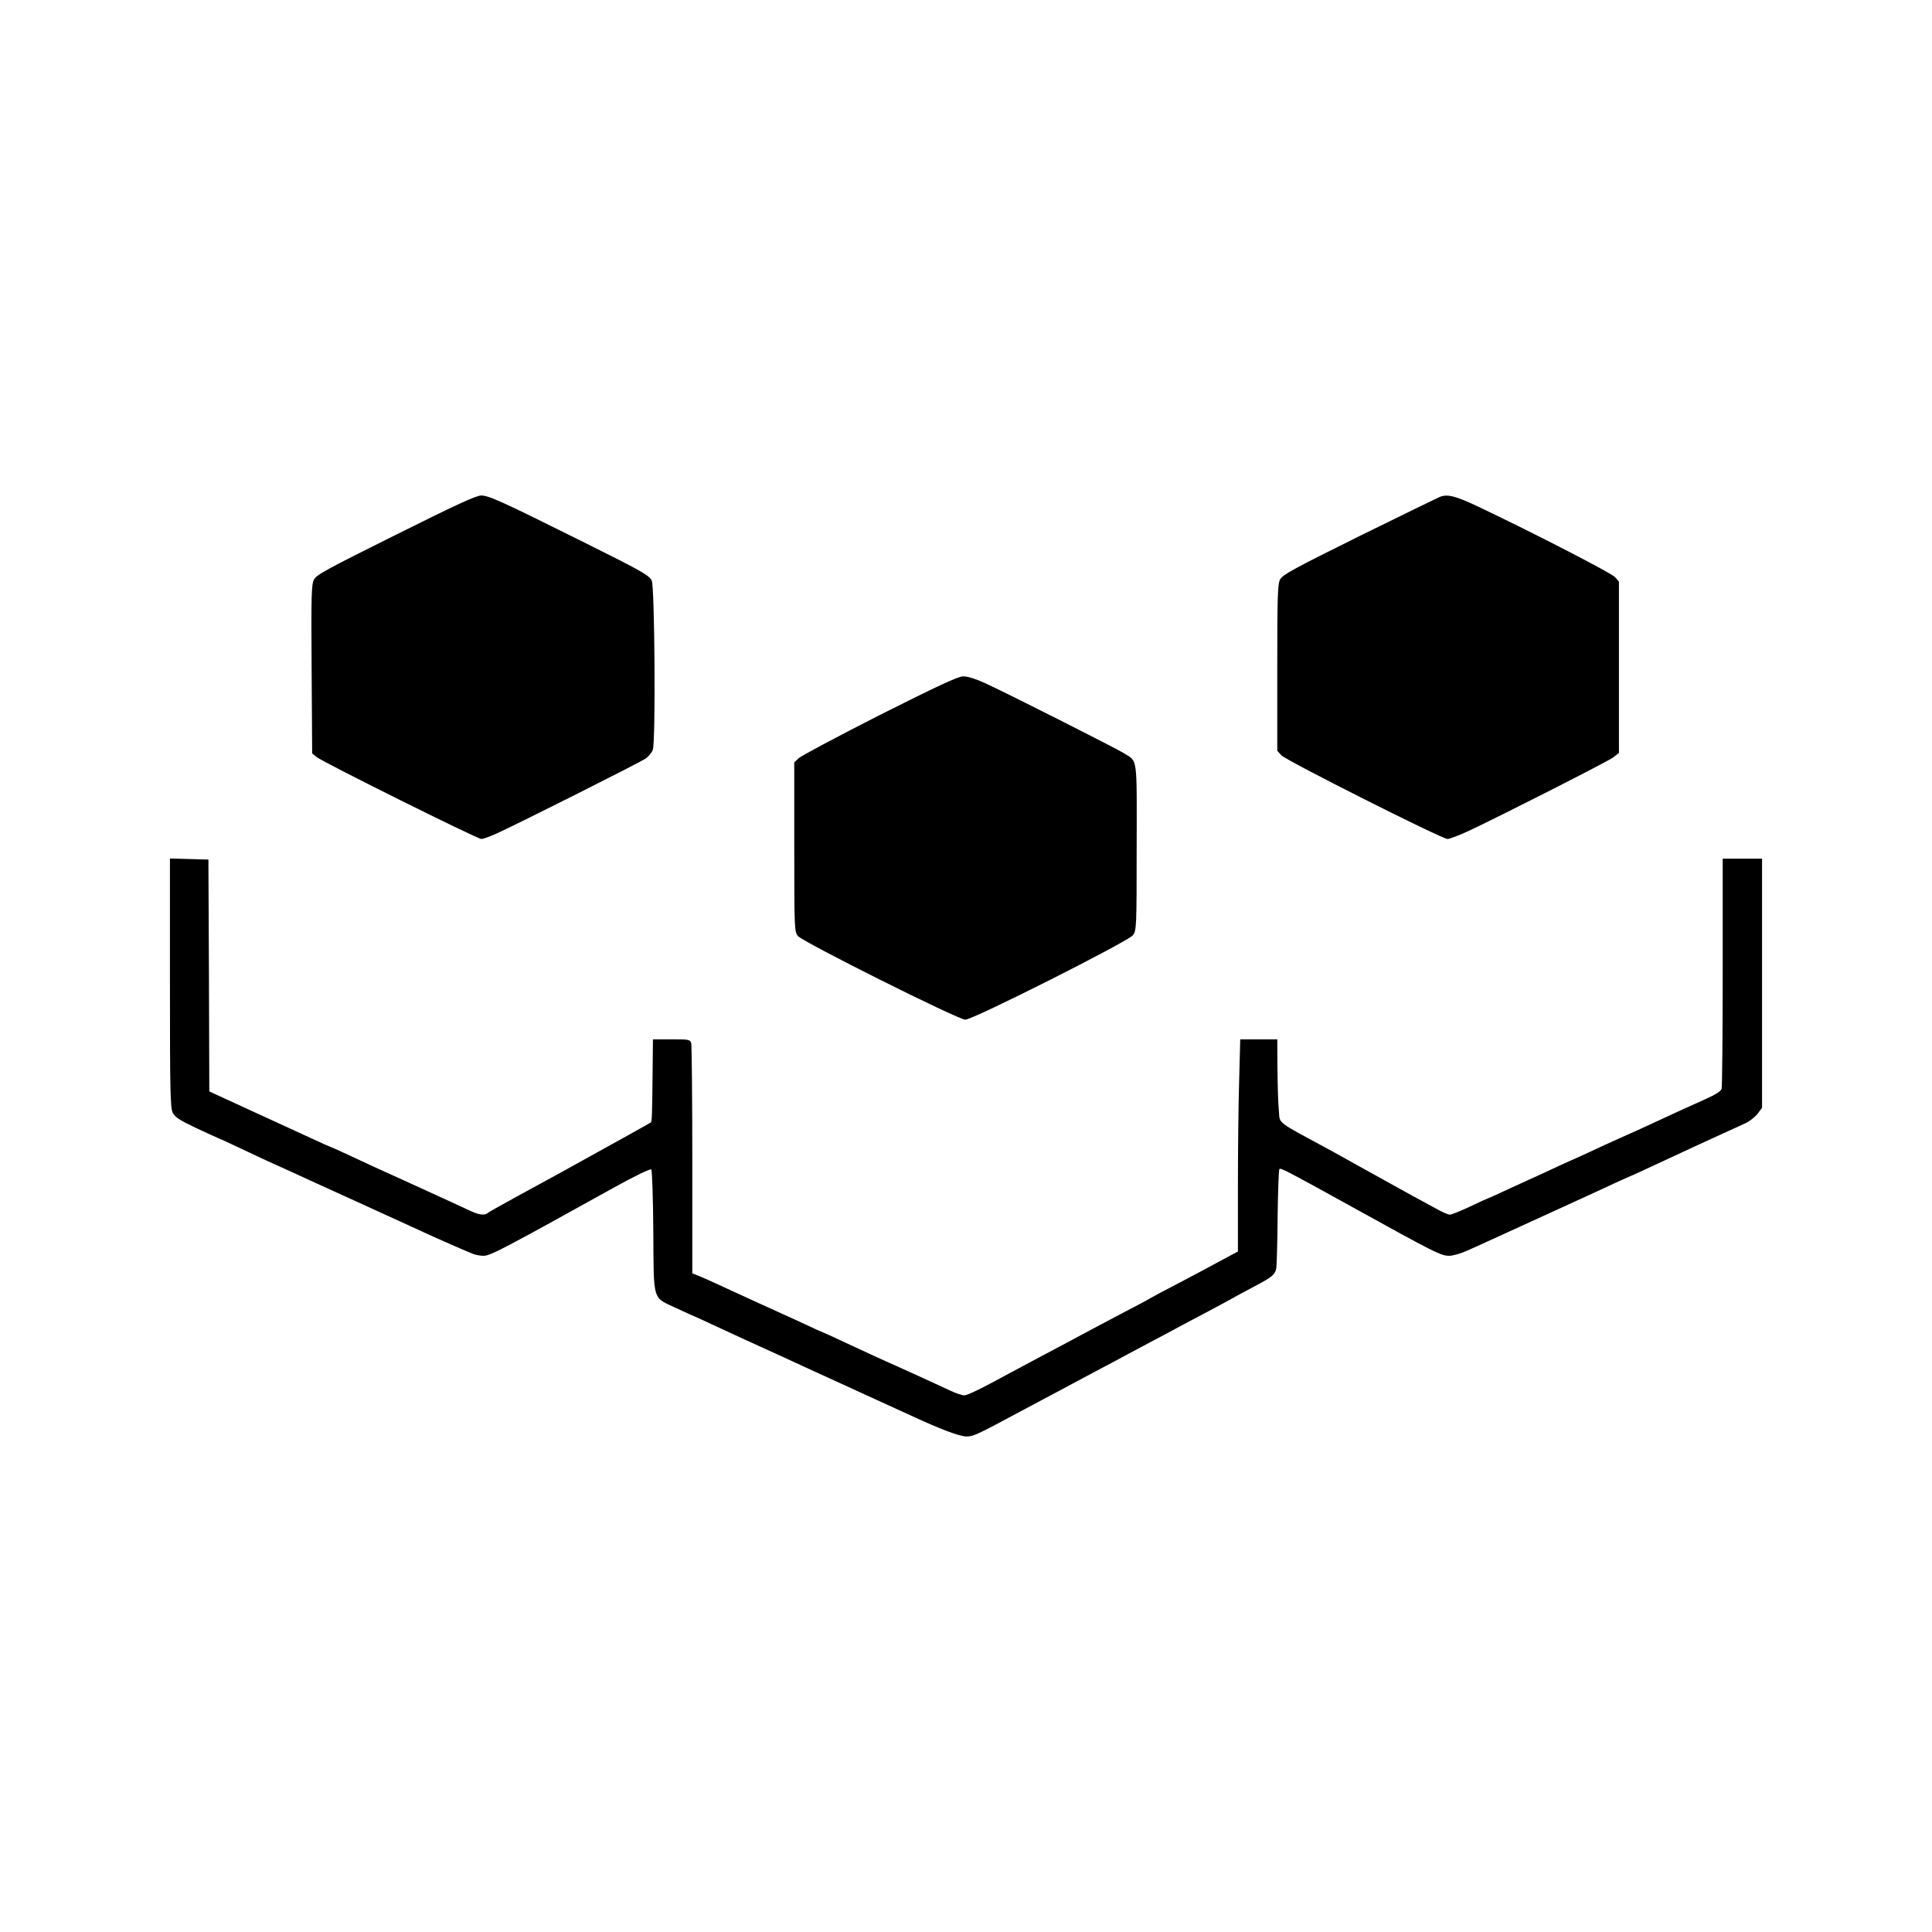
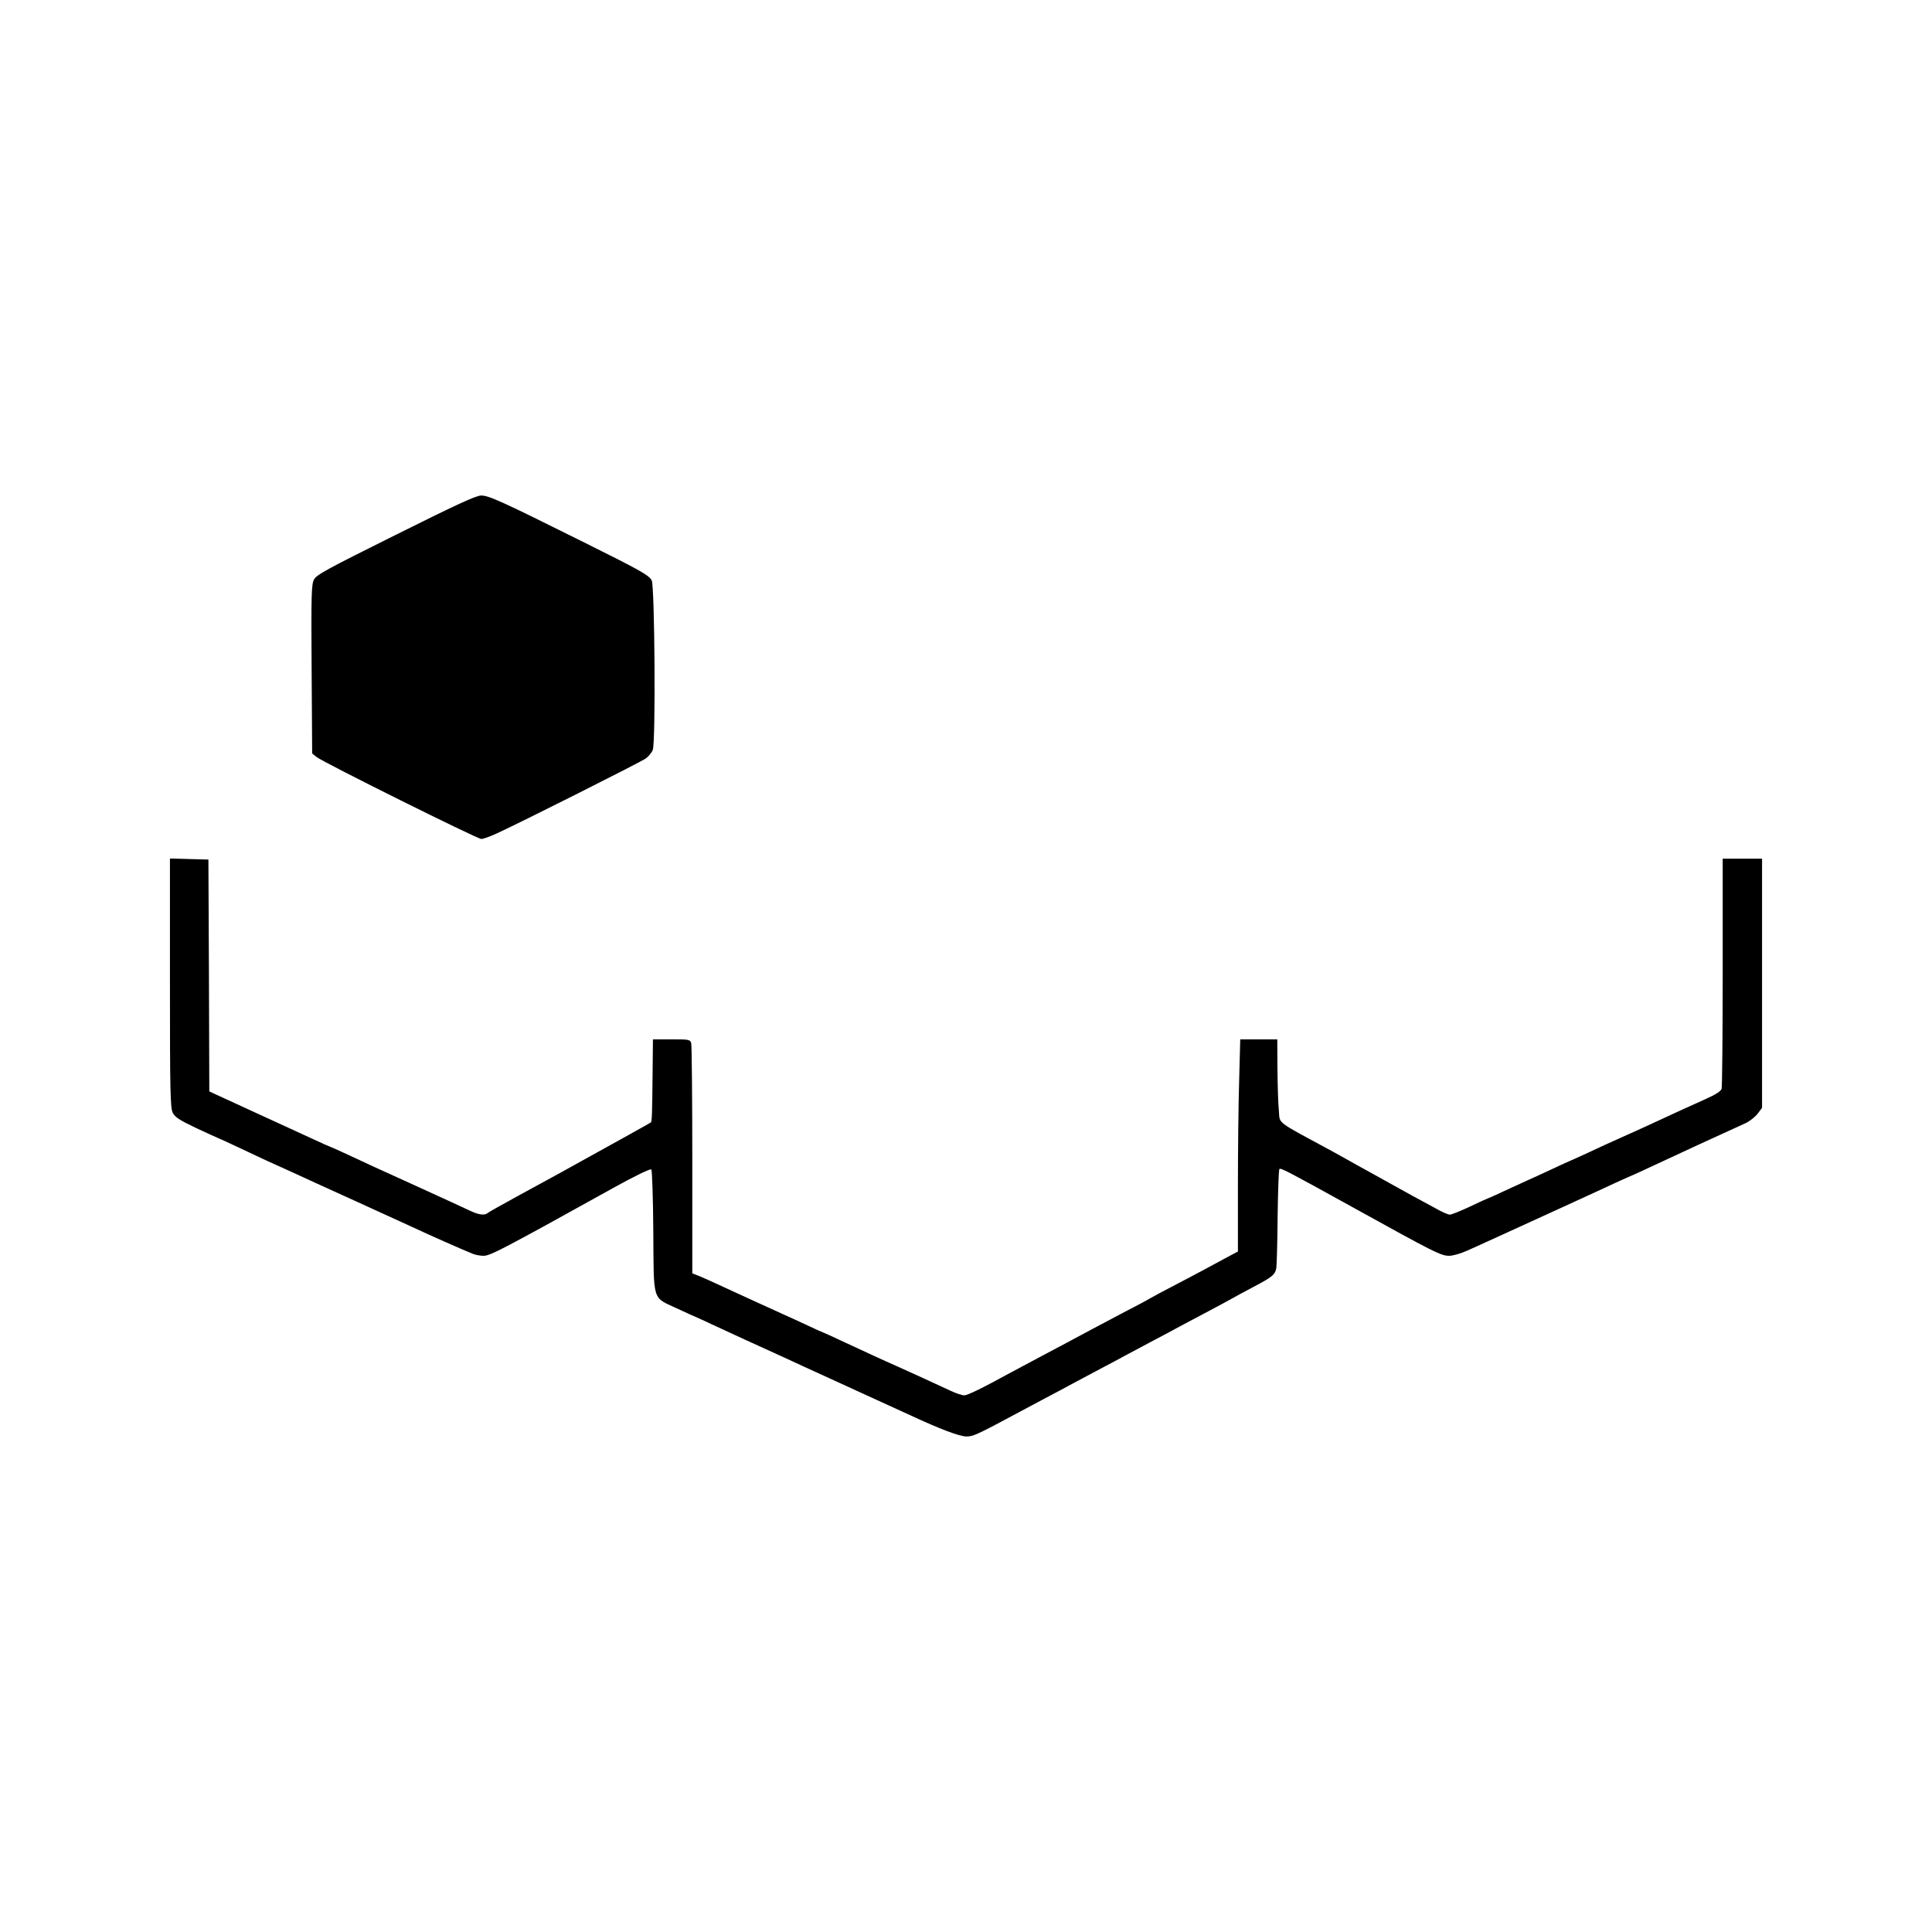
<svg xmlns="http://www.w3.org/2000/svg" version="1.0" width="1080pt" height="1080pt" viewBox="0 0 1080 1080" preserveAspectRatio="xMidYMid meet">
  <g transform="translate(0,1080) scale(0.1,-0.1)" fill="#000000" stroke="none">
    <path d="M2212 7810 c-382 -190 -443 -223 -457 -250 -14 -27 -16 -86 -13 -501 l3 -471 25 -20 c36 -29 898 -458 921 -458 10 0 49 14 86 31 127 58 805 399 833 419 15 11 33 32 39 48 17 42 11 918 -6 948 -17 30 -64 56 -398 222 -438 218 -512 252 -555 252 -29 0 -139 -51 -478 -220z" />
-     <path d="M8050 8023 c-8 -3 -209 -101 -447 -218 -371 -184 -434 -218 -447 -244 -14 -26 -16 -93 -16 -494 l0 -464 24 -26 c27 -29 896 -467 928 -467 11 0 66 21 122 47 191 90 771 385 804 409 l32 25 0 479 0 479 -22 25 c-21 23 -451 245 -765 394 -125 59 -170 71 -213 55z" />
-     <path d="M4916 6802 c-236 -120 -439 -228 -452 -241 l-24 -23 0 -473 c0 -454 1 -473 20 -497 26 -33 896 -468 936 -468 44 0 912 438 937 472 20 27 21 43 21 491 1 515 6 478 -69 525 -47 30 -662 340 -782 395 -52 23 -96 37 -120 36 -29 -1 -145 -55 -467 -217z" />
    <path d="M950 5305 c0 -610 2 -700 16 -726 12 -24 40 -42 131 -85 63 -29 116 -54 118 -54 2 0 56 -25 120 -55 65 -31 139 -65 164 -77 25 -11 75 -34 111 -50 109 -50 156 -72 390 -178 124 -57 259 -118 300 -137 107 -50 270 -122 343 -152 15 -6 42 -11 60 -11 38 0 110 38 730 382 113 63 203 106 208 101 4 -4 10 -162 11 -350 3 -399 -8 -361 136 -429 52 -24 95 -44 97 -44 1 0 45 -20 96 -44 144 -67 221 -102 397 -182 31 -15 163 -75 292 -134 129 -59 262 -120 295 -135 33 -15 89 -41 125 -57 165 -77 275 -118 312 -118 39 0 58 9 293 135 33 18 101 54 150 80 50 26 117 62 150 80 33 18 101 54 150 80 50 26 117 62 150 80 33 18 101 54 150 80 50 26 117 62 150 80 33 18 105 56 160 85 55 29 114 61 130 70 17 10 71 39 120 65 110 58 123 69 130 109 2 17 6 147 7 288 2 141 6 259 10 263 7 8 52 -16 403 -210 466 -258 500 -275 546 -275 21 0 66 13 101 29 35 15 86 39 113 51 167 76 644 294 718 329 49 22 90 41 92 41 1 0 45 20 96 44 193 90 364 169 536 247 24 11 54 35 68 53 l25 33 0 696 0 697 -110 0 -110 0 0 -632 c0 -348 -3 -642 -6 -654 -4 -14 -32 -32 -92 -59 -87 -39 -184 -83 -317 -145 -38 -18 -108 -49 -155 -70 -47 -21 -129 -58 -183 -84 -55 -25 -100 -46 -102 -46 -1 0 -45 -20 -96 -44 -52 -24 -116 -54 -144 -66 -27 -12 -88 -40 -133 -61 -46 -22 -85 -39 -87 -39 -1 0 -46 -20 -98 -45 -53 -25 -103 -45 -113 -45 -9 0 -46 16 -82 37 -37 20 -92 50 -122 66 -30 17 -89 49 -130 72 -41 23 -102 57 -135 75 -33 18 -73 40 -90 50 -16 9 -57 32 -90 50 -333 180 -299 155 -306 231 -4 35 -7 139 -8 232 l-1 167 -103 0 -104 0 -6 -227 c-4 -124 -7 -391 -7 -593 l0 -366 -62 -33 c-35 -19 -85 -46 -113 -61 -27 -15 -104 -55 -170 -90 -66 -34 -133 -70 -150 -80 -16 -10 -84 -46 -150 -80 -66 -35 -142 -75 -170 -90 -81 -44 -193 -103 -300 -160 -55 -29 -122 -65 -150 -80 -164 -90 -246 -130 -265 -130 -12 0 -45 11 -73 24 -107 50 -215 99 -297 136 -91 40 -168 76 -319 146 -51 24 -95 44 -96 44 -2 0 -41 17 -87 39 -45 21 -105 49 -133 61 -172 78 -217 99 -365 167 -41 19 -92 42 -112 50 l-38 15 0 632 c0 347 -3 641 -6 654 -6 21 -11 22 -110 22 l-104 0 -2 -192 c-2 -223 -4 -267 -9 -272 -3 -3 -120 -68 -514 -286 -27 -15 -126 -69 -220 -120 -93 -51 -174 -96 -179 -101 -16 -14 -49 -10 -92 10 -21 10 -164 76 -318 146 -153 69 -321 146 -373 171 -52 24 -96 44 -98 44 -2 0 -43 18 -92 41 -48 22 -137 63 -198 91 -60 27 -137 63 -170 78 -33 15 -95 44 -137 63 l-78 36 -2 648 -3 648 -107 3 -108 3 0 -696z" />
  </g>
</svg>